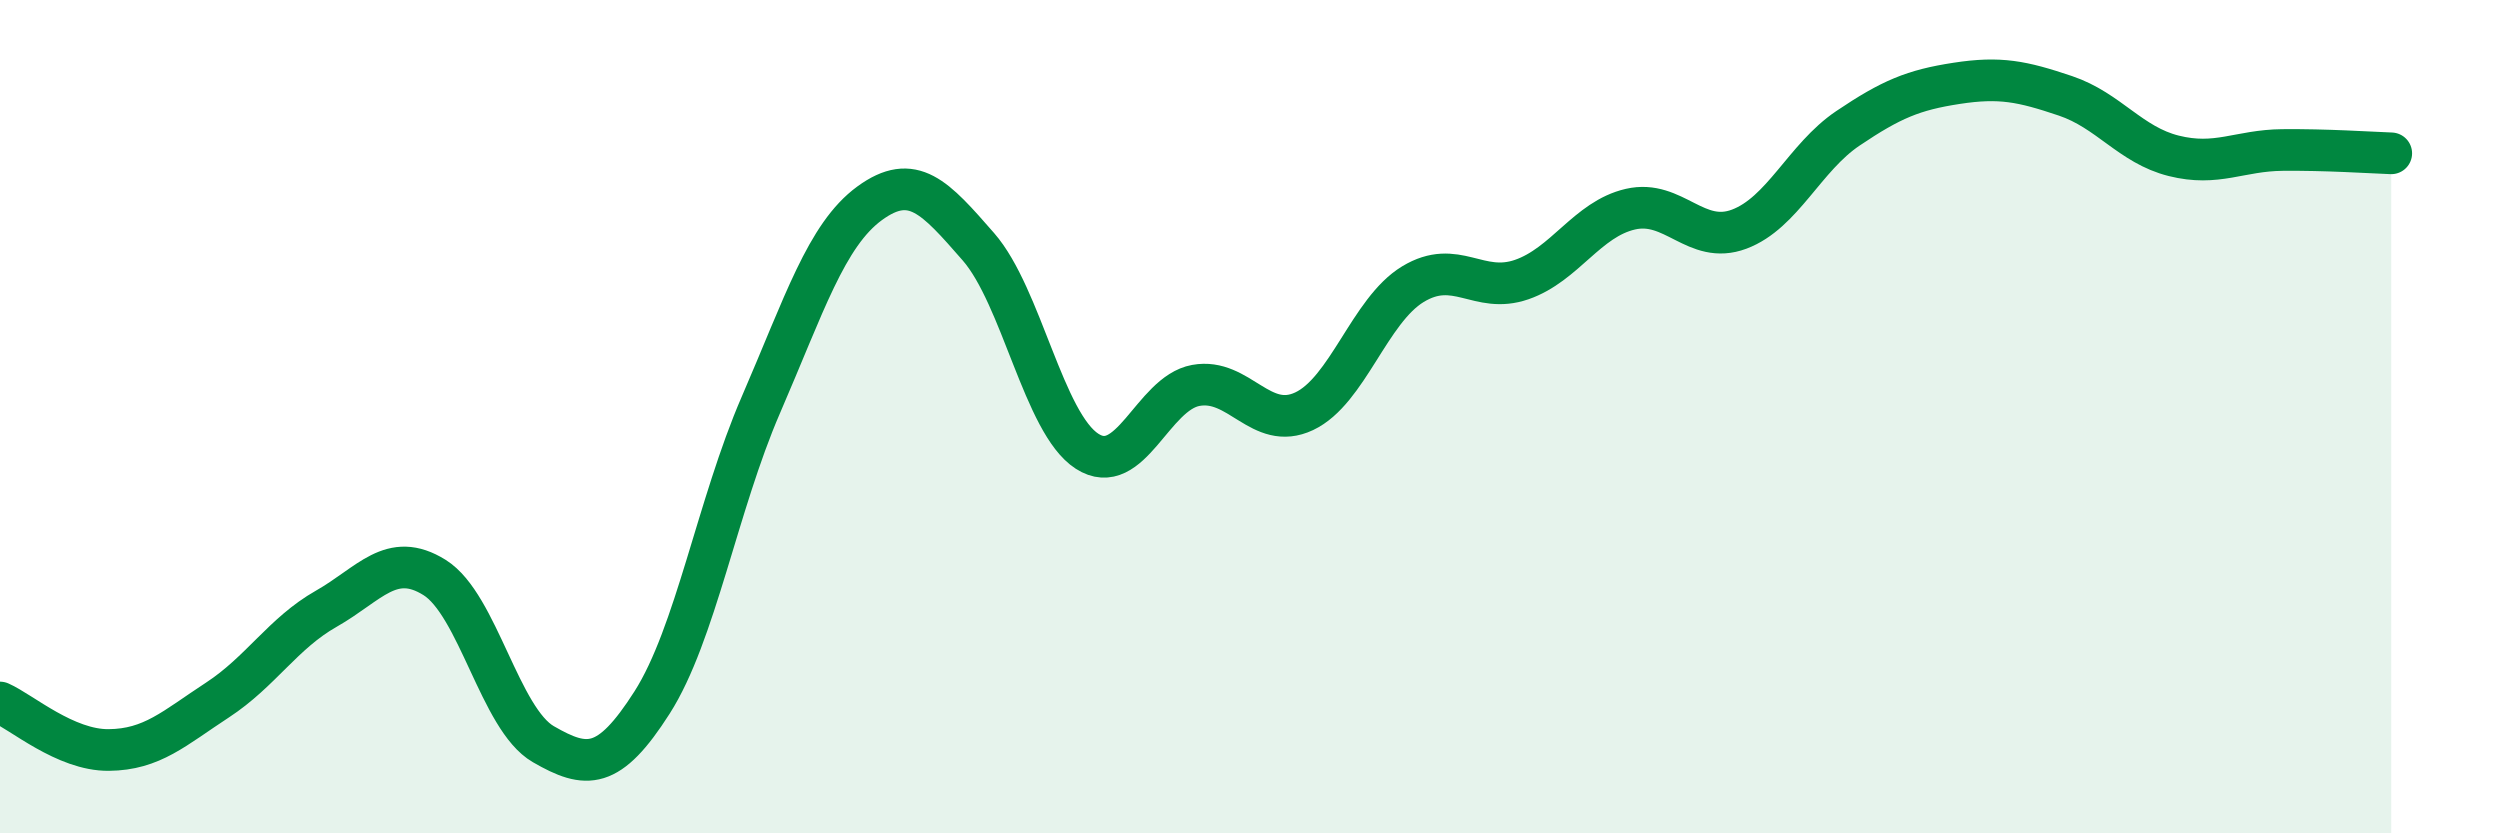
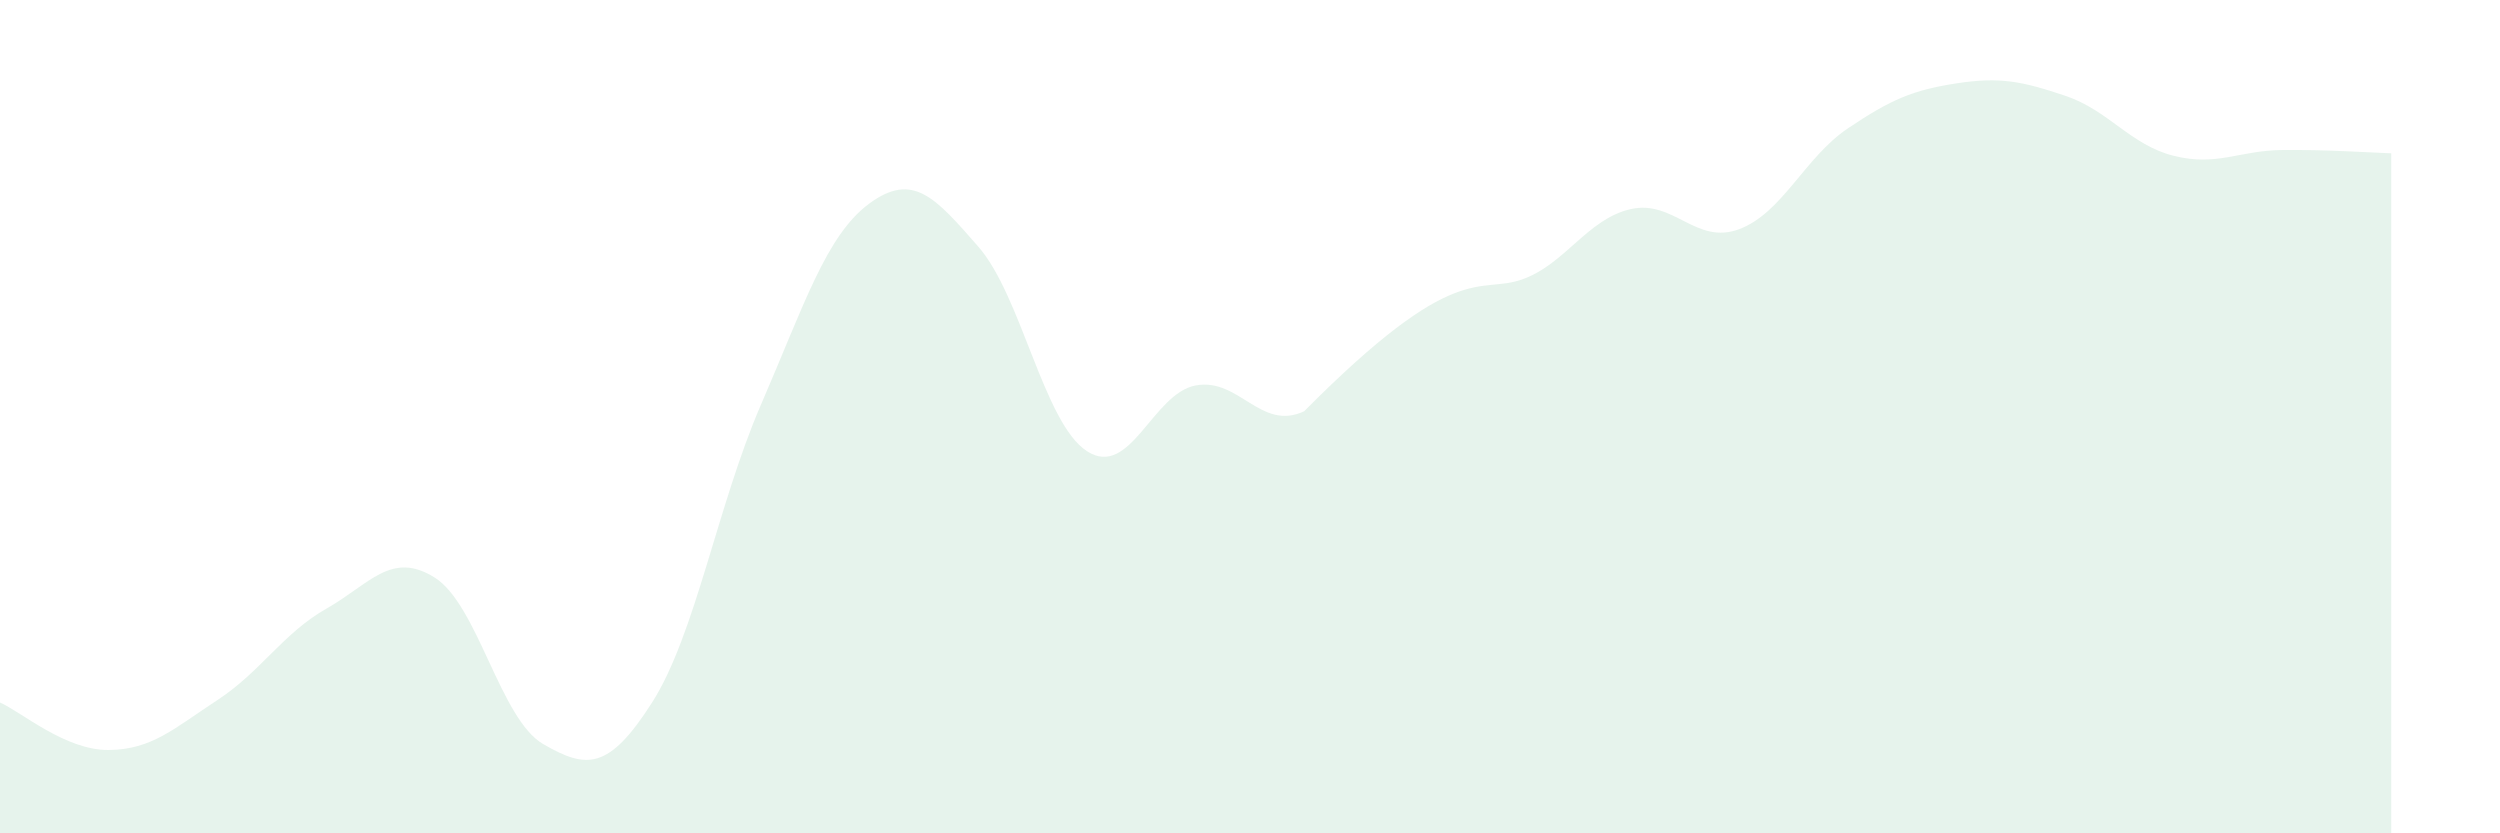
<svg xmlns="http://www.w3.org/2000/svg" width="60" height="20" viewBox="0 0 60 20">
-   <path d="M 0,16.86 C 0.52,17.09 1.57,18.01 2.61,18 C 3.65,17.99 4.18,17.48 5.22,16.8 C 6.26,16.12 6.79,15.2 7.83,14.61 C 8.87,14.02 9.39,13.21 10.43,13.86 C 11.47,14.51 12,17.26 13.04,17.86 C 14.08,18.46 14.61,18.49 15.65,16.86 C 16.69,15.23 17.22,12.12 18.26,9.72 C 19.3,7.32 19.83,5.64 20.87,4.88 C 21.91,4.12 22.44,4.73 23.48,5.92 C 24.52,7.11 25.05,10.16 26.09,10.83 C 27.13,11.5 27.66,9.44 28.7,9.25 C 29.74,9.06 30.26,10.36 31.3,9.87 C 32.34,9.38 32.87,7.45 33.91,6.82 C 34.95,6.19 35.48,7.07 36.52,6.71 C 37.56,6.35 38.09,5.26 39.13,5.02 C 40.17,4.78 40.7,5.89 41.74,5.5 C 42.78,5.11 43.31,3.78 44.35,3.08 C 45.39,2.38 45.92,2.16 46.96,2 C 48,1.84 48.53,1.95 49.57,2.3 C 50.61,2.65 51.13,3.48 52.17,3.74 C 53.21,4 53.74,3.61 54.78,3.6 C 55.82,3.59 56.87,3.66 57.39,3.68L57.39 20L0 20Z" fill="#008740" opacity="0.1" stroke-linecap="round" stroke-linejoin="round" />
-   <path d="M 0,16.86 C 0.52,17.09 1.57,18.01 2.61,18 C 3.65,17.99 4.18,17.48 5.22,16.8 C 6.26,16.12 6.79,15.2 7.83,14.61 C 8.87,14.02 9.39,13.21 10.43,13.86 C 11.47,14.51 12,17.26 13.04,17.86 C 14.08,18.46 14.61,18.49 15.65,16.86 C 16.69,15.23 17.22,12.12 18.26,9.72 C 19.3,7.32 19.83,5.64 20.87,4.88 C 21.91,4.12 22.44,4.73 23.48,5.92 C 24.52,7.11 25.05,10.16 26.09,10.83 C 27.13,11.5 27.66,9.44 28.7,9.25 C 29.74,9.06 30.26,10.36 31.3,9.87 C 32.34,9.38 32.87,7.45 33.91,6.82 C 34.95,6.19 35.48,7.07 36.52,6.71 C 37.56,6.35 38.09,5.26 39.13,5.02 C 40.17,4.78 40.7,5.89 41.74,5.5 C 42.78,5.11 43.31,3.78 44.35,3.08 C 45.39,2.38 45.92,2.16 46.96,2 C 48,1.84 48.53,1.95 49.57,2.3 C 50.61,2.65 51.13,3.48 52.17,3.74 C 53.21,4 53.74,3.61 54.78,3.6 C 55.82,3.59 56.87,3.66 57.39,3.68" stroke="#008740" stroke-width="1" fill="none" stroke-linecap="round" stroke-linejoin="round" />
+   <path d="M 0,16.86 C 0.52,17.09 1.57,18.01 2.61,18 C 3.65,17.99 4.18,17.48 5.22,16.8 C 6.26,16.12 6.79,15.2 7.83,14.61 C 8.87,14.02 9.39,13.21 10.43,13.86 C 11.47,14.51 12,17.26 13.04,17.86 C 14.08,18.46 14.61,18.49 15.65,16.86 C 16.69,15.23 17.22,12.12 18.26,9.72 C 19.3,7.32 19.83,5.64 20.87,4.88 C 21.91,4.12 22.44,4.73 23.48,5.92 C 24.52,7.11 25.05,10.16 26.09,10.83 C 27.13,11.5 27.66,9.44 28.7,9.25 C 29.74,9.06 30.26,10.36 31.3,9.87 C 34.95,6.19 35.48,7.07 36.52,6.71 C 37.56,6.35 38.09,5.26 39.13,5.02 C 40.17,4.78 40.7,5.89 41.74,5.5 C 42.78,5.11 43.31,3.78 44.35,3.08 C 45.39,2.38 45.92,2.16 46.96,2 C 48,1.84 48.53,1.95 49.57,2.3 C 50.61,2.65 51.13,3.48 52.17,3.74 C 53.21,4 53.74,3.61 54.78,3.6 C 55.82,3.59 56.87,3.66 57.39,3.68L57.39 20L0 20Z" fill="#008740" opacity="0.1" stroke-linecap="round" stroke-linejoin="round" />
</svg>